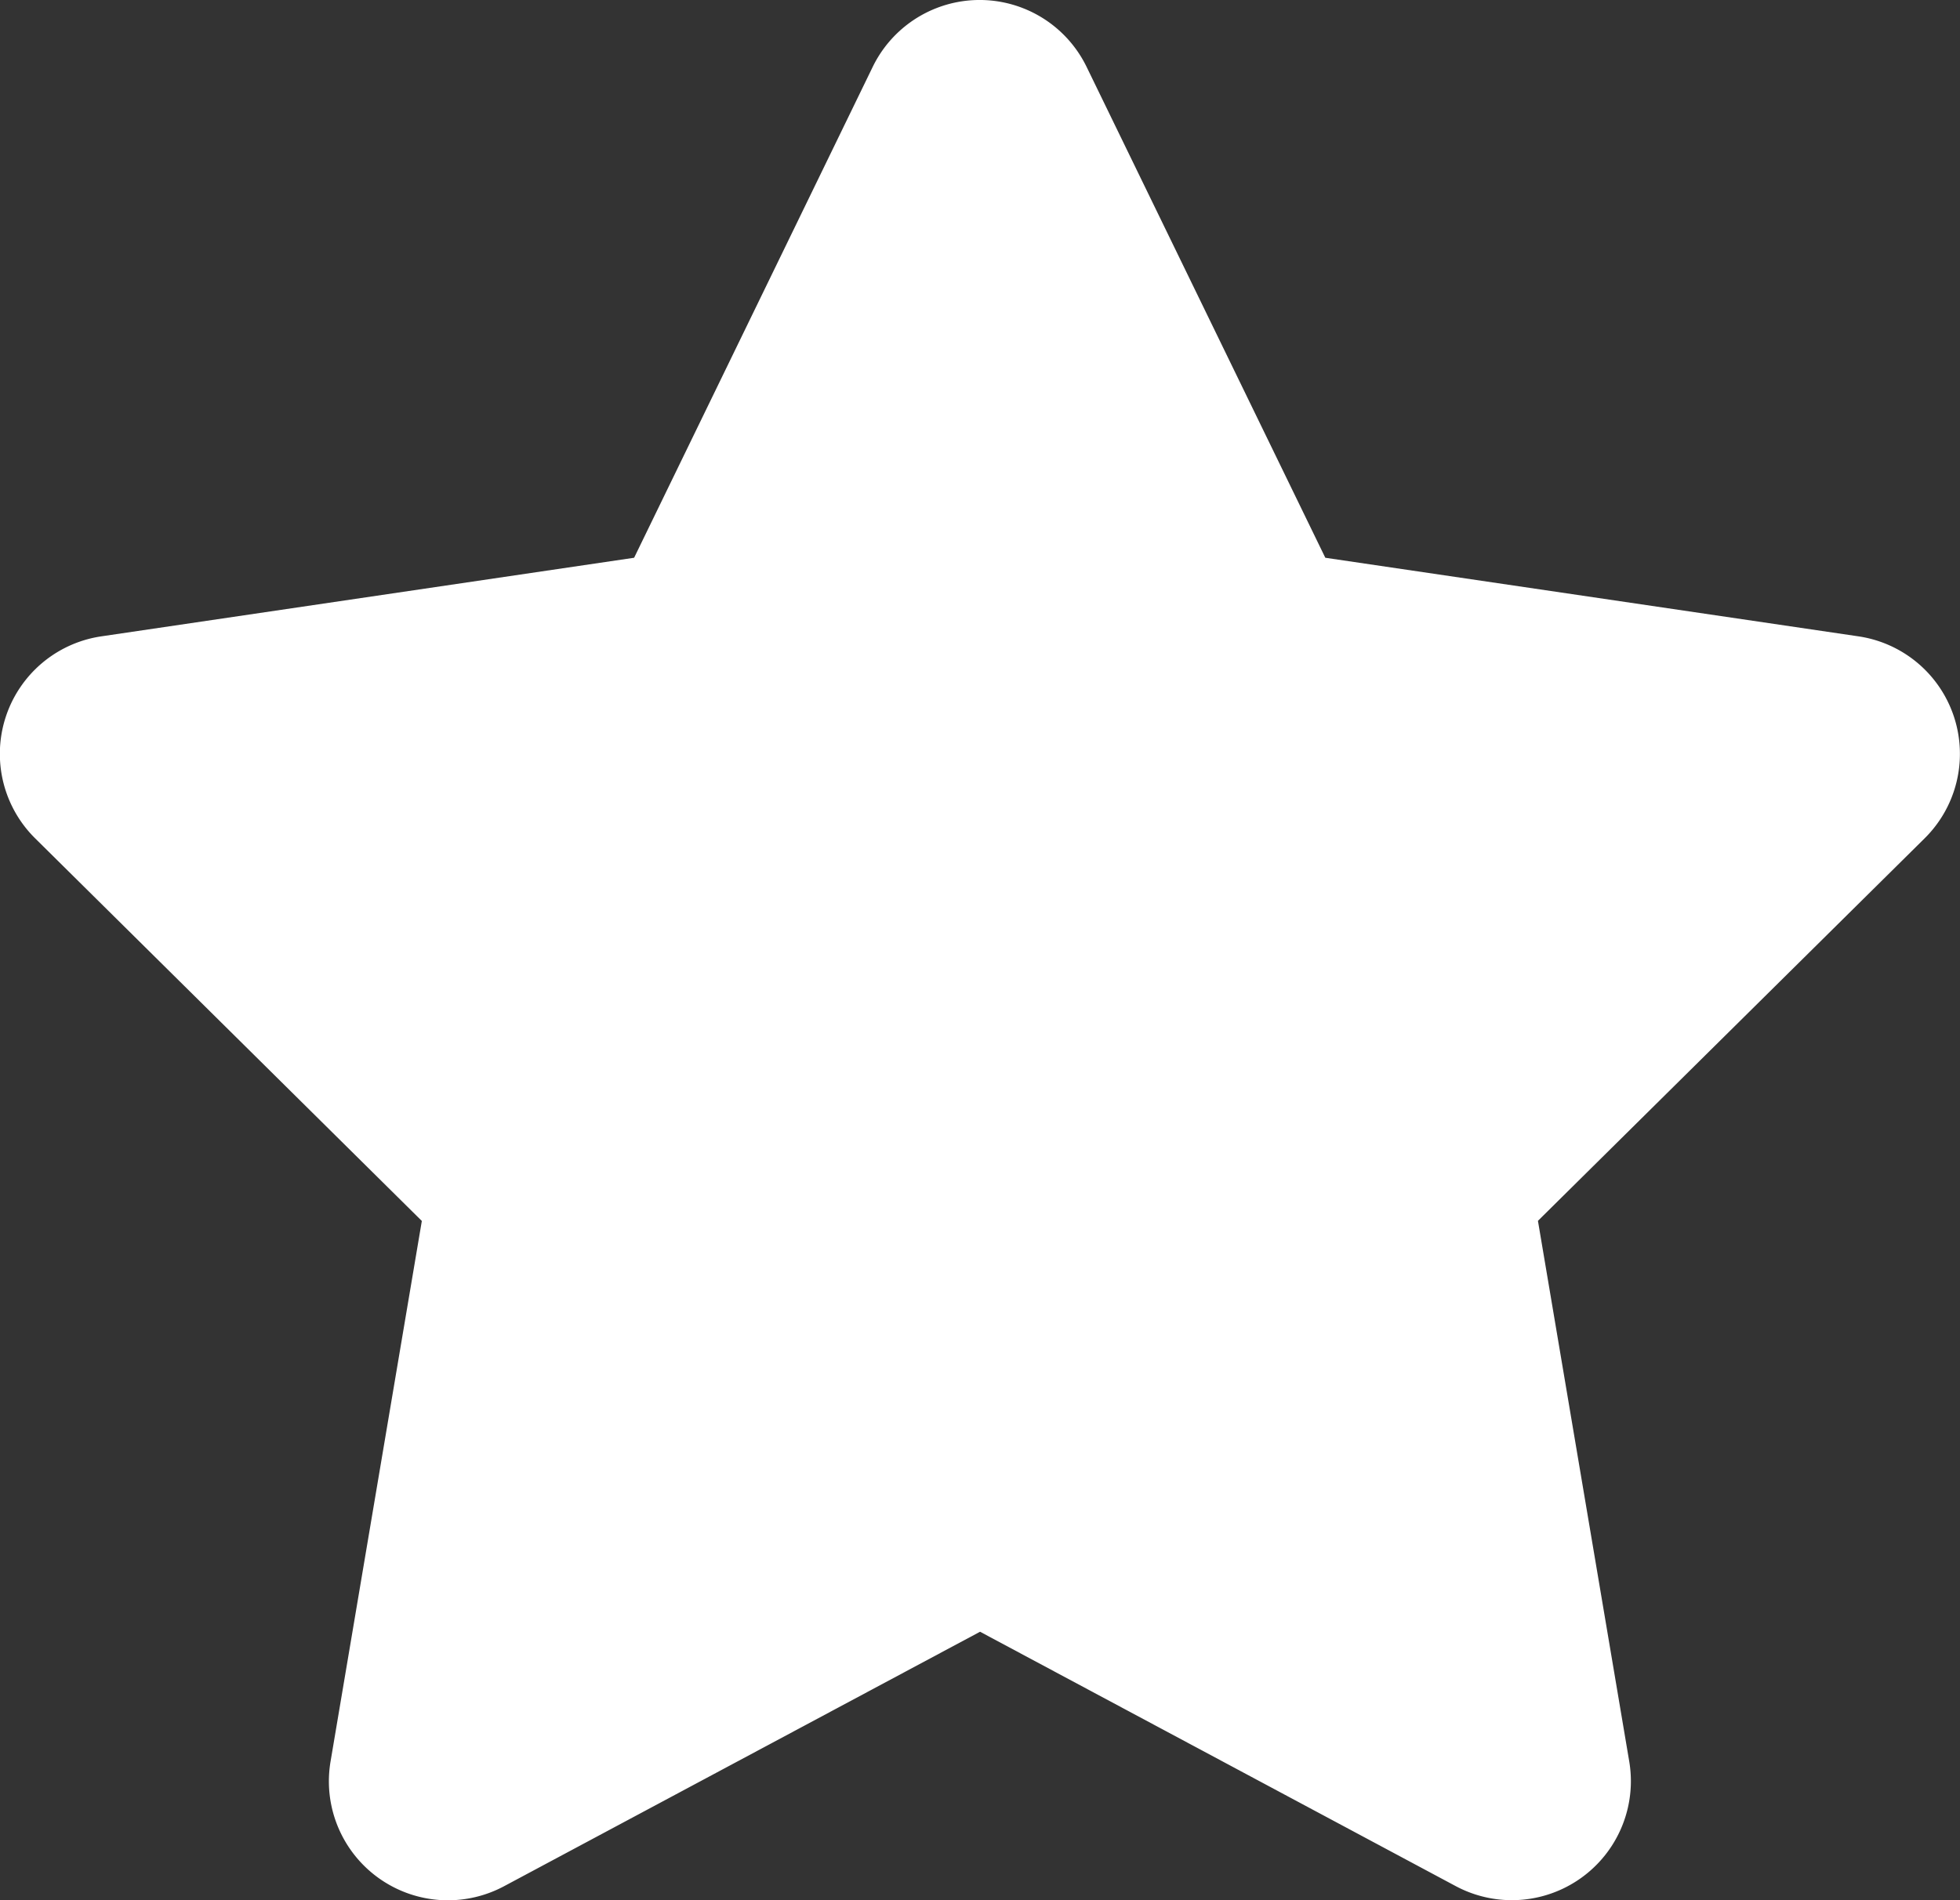
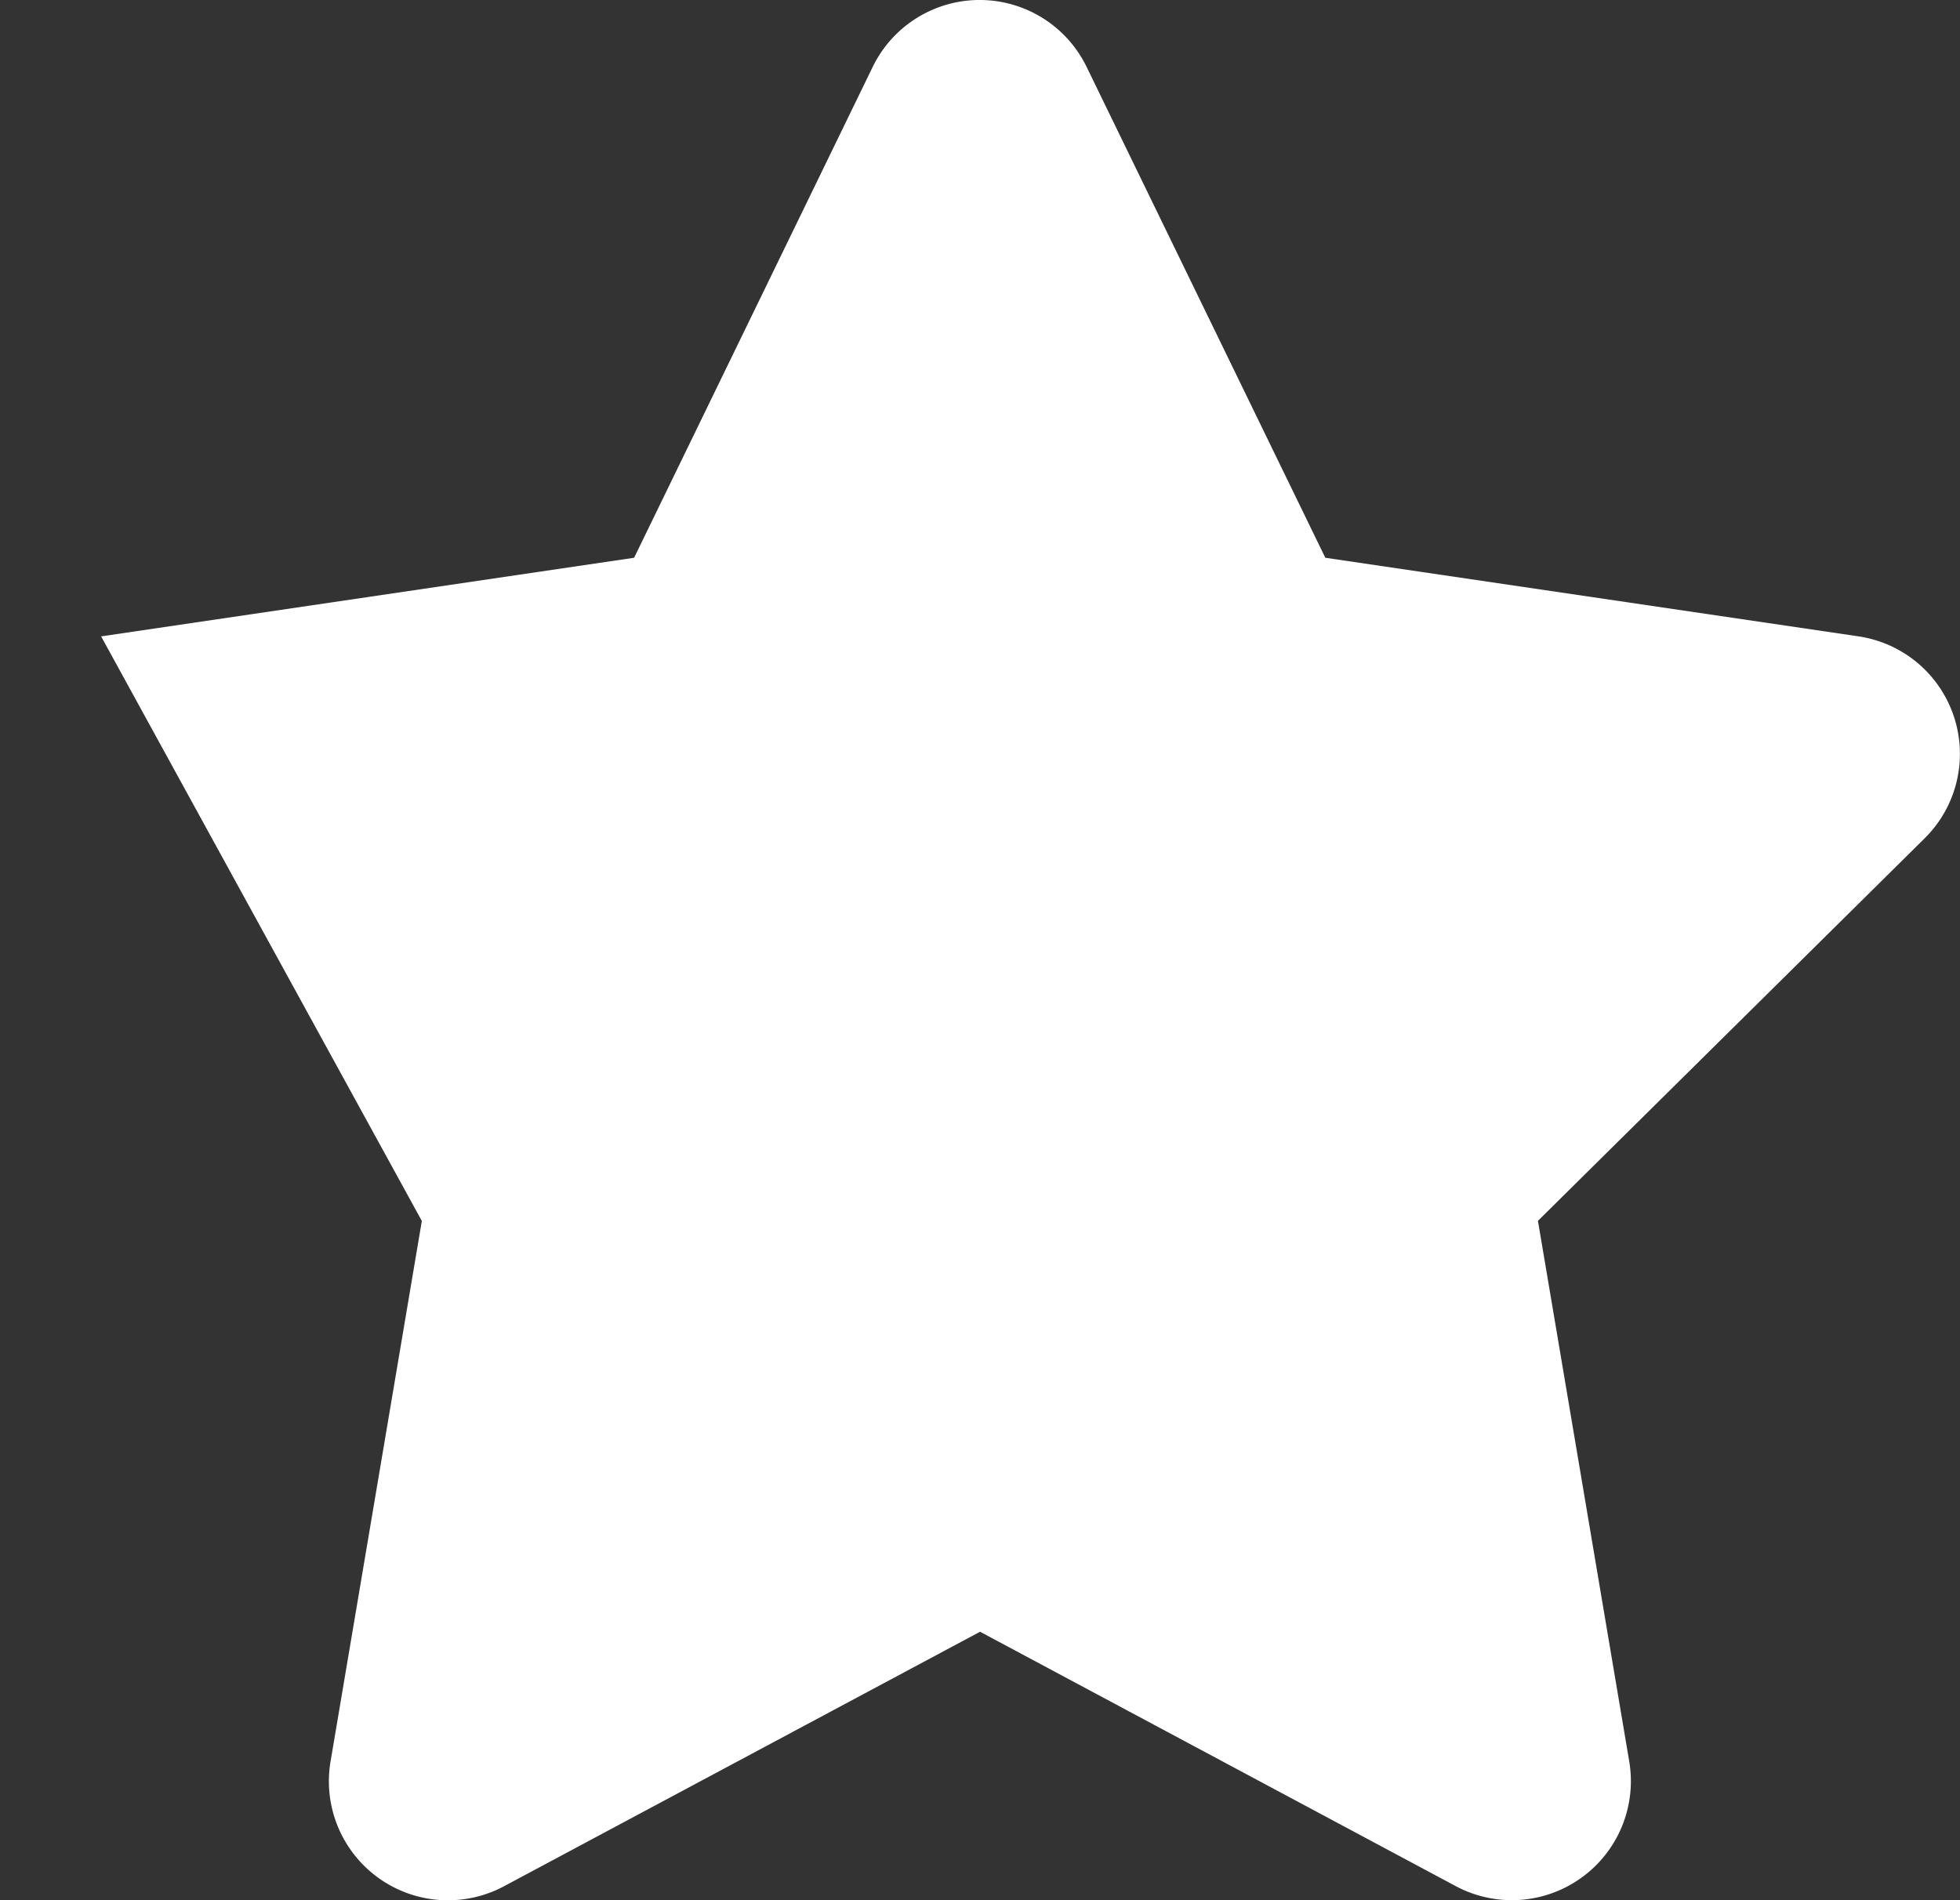
<svg xmlns="http://www.w3.org/2000/svg" width="17.173" height="16.652" viewBox="0 0 17.173 16.652">
  <rect x="0" y="0" width="17.173" height="16.652" fill="#333333" stroke="none" />
-   <path id="star-solid" d="M33.664.585a1.042 1.042 0 00-1.873 0L29.7 4.888l-4.67.689a1.041 1.041 0 00-.579 1.769L27.84 10.7l-.8 4.738a1.043 1.043 0 001.519 1.093l4.172-2.231 4.169 2.23a1.043 1.043 0 001.519-1.093l-.8-4.738 3.389-3.353a1.041 1.041 0 00-.579-1.769l-4.673-.689z" transform="translate(-24.144)" fill="#fff" />
+   <path id="star-solid" d="M33.664.585a1.042 1.042 0 00-1.873 0L29.7 4.888l-4.67.689L27.84 10.7l-.8 4.738a1.043 1.043 0 001.519 1.093l4.172-2.231 4.169 2.23a1.043 1.043 0 001.519-1.093l-.8-4.738 3.389-3.353a1.041 1.041 0 00-.579-1.769l-4.673-.689z" transform="translate(-24.144)" fill="#fff" />
</svg>